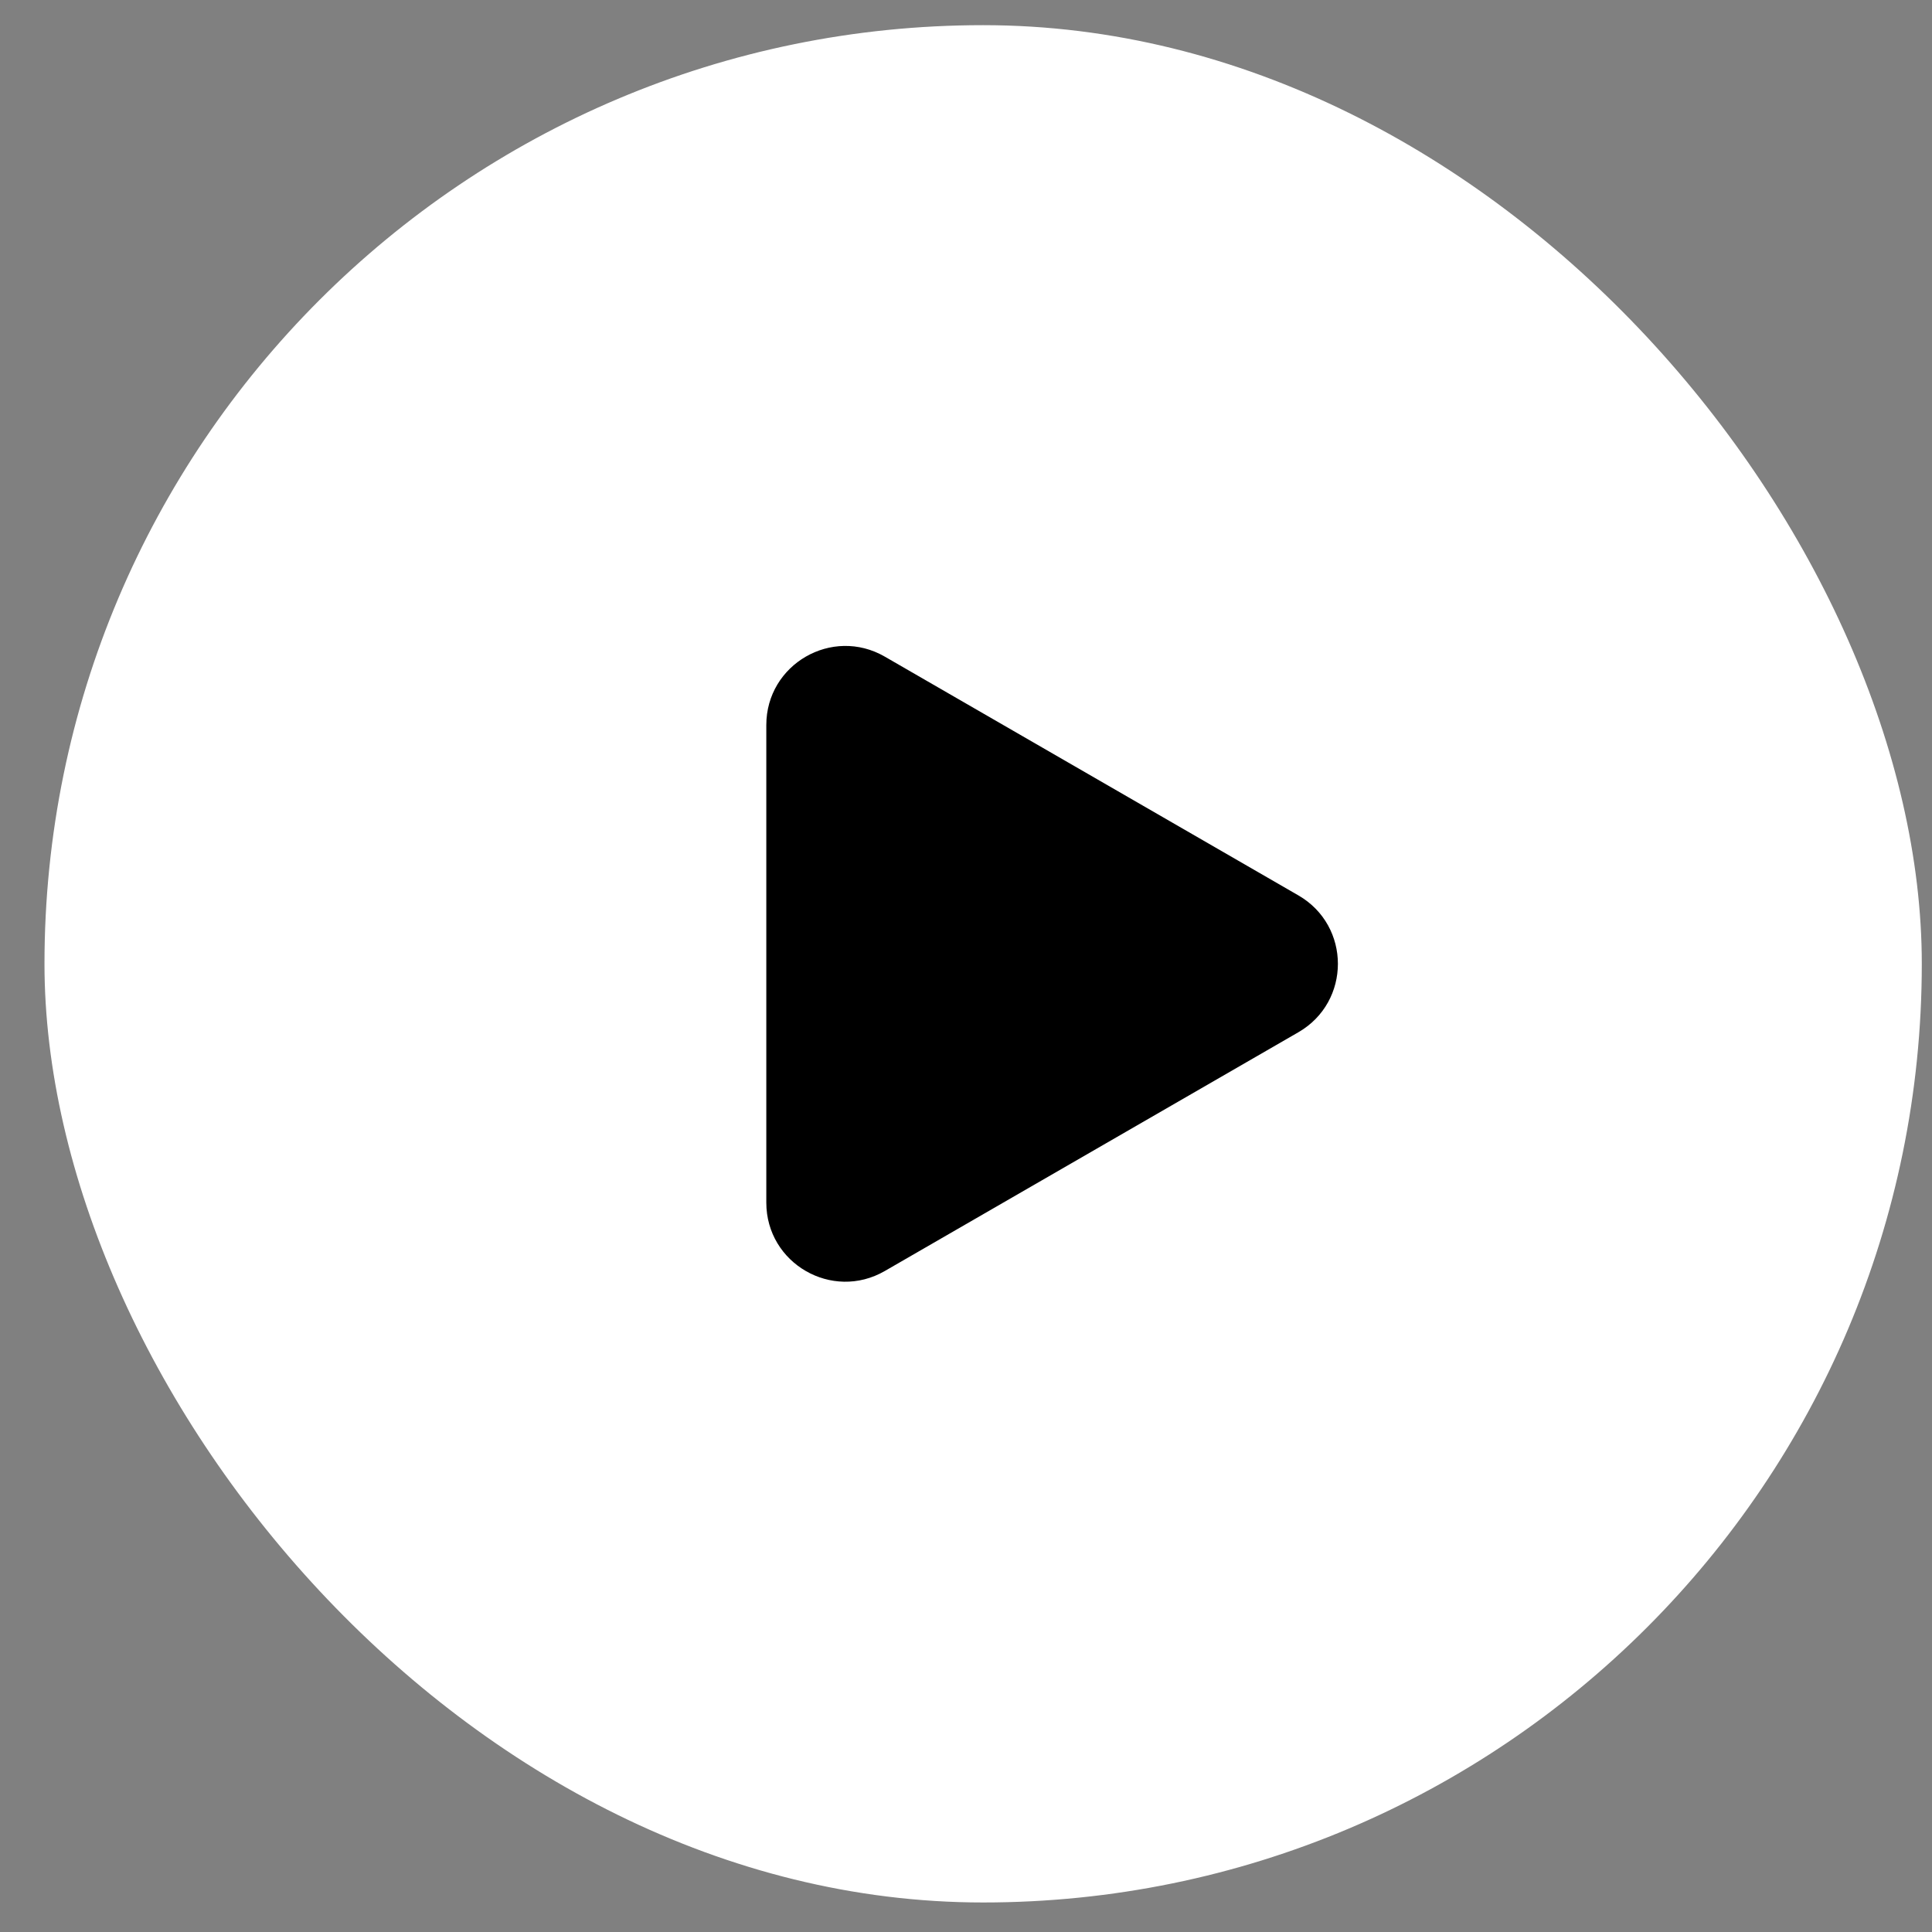
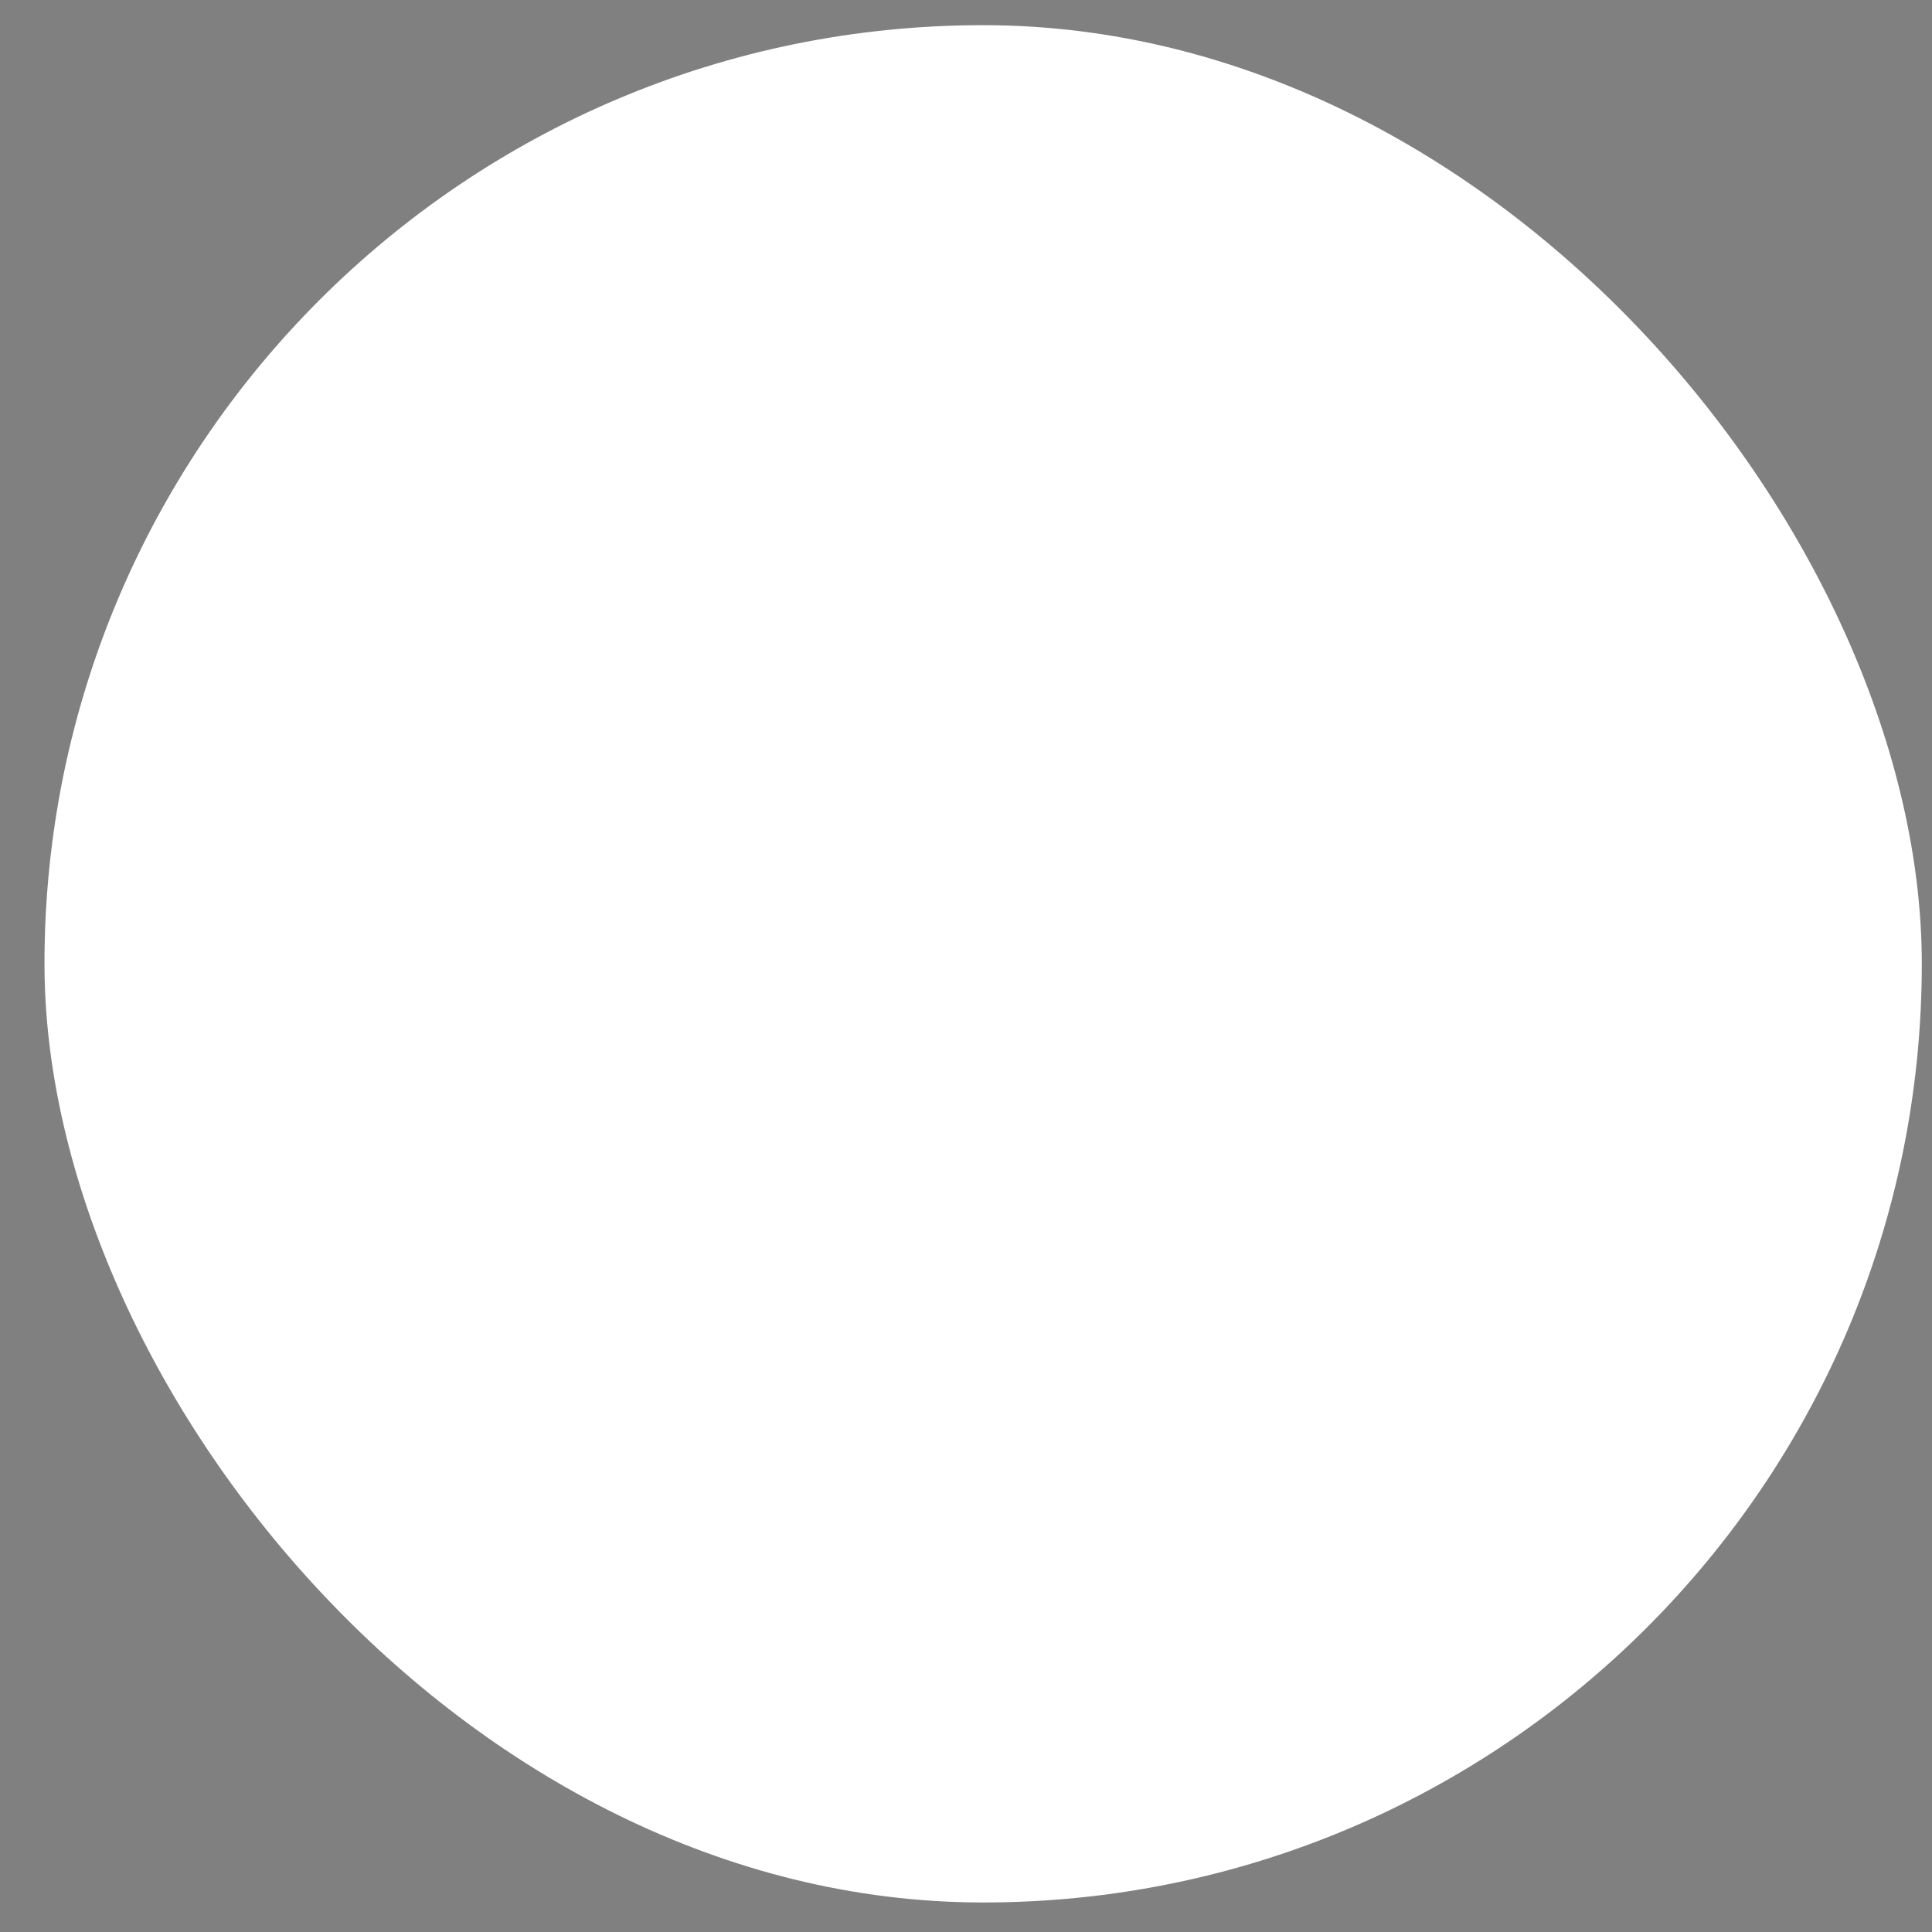
<svg xmlns="http://www.w3.org/2000/svg" width="39" height="39" viewBox="0 0 39 39" fill="none">
  <rect x="0" y="0" width="39" height="39" fill="#808080" stroke="none" />
  <rect x="0.898" y="0.508" width="37.896" height="37.896" rx="18.948" fill="white" />
-   <path d="M26.21 18.075C27.273 18.689 27.273 20.223 26.21 20.837L17.861 25.657C16.798 26.271 15.469 25.504 15.469 24.276L15.469 14.636C15.469 13.409 16.798 12.641 17.861 13.255L26.21 18.075Z" fill="black" />
</svg>